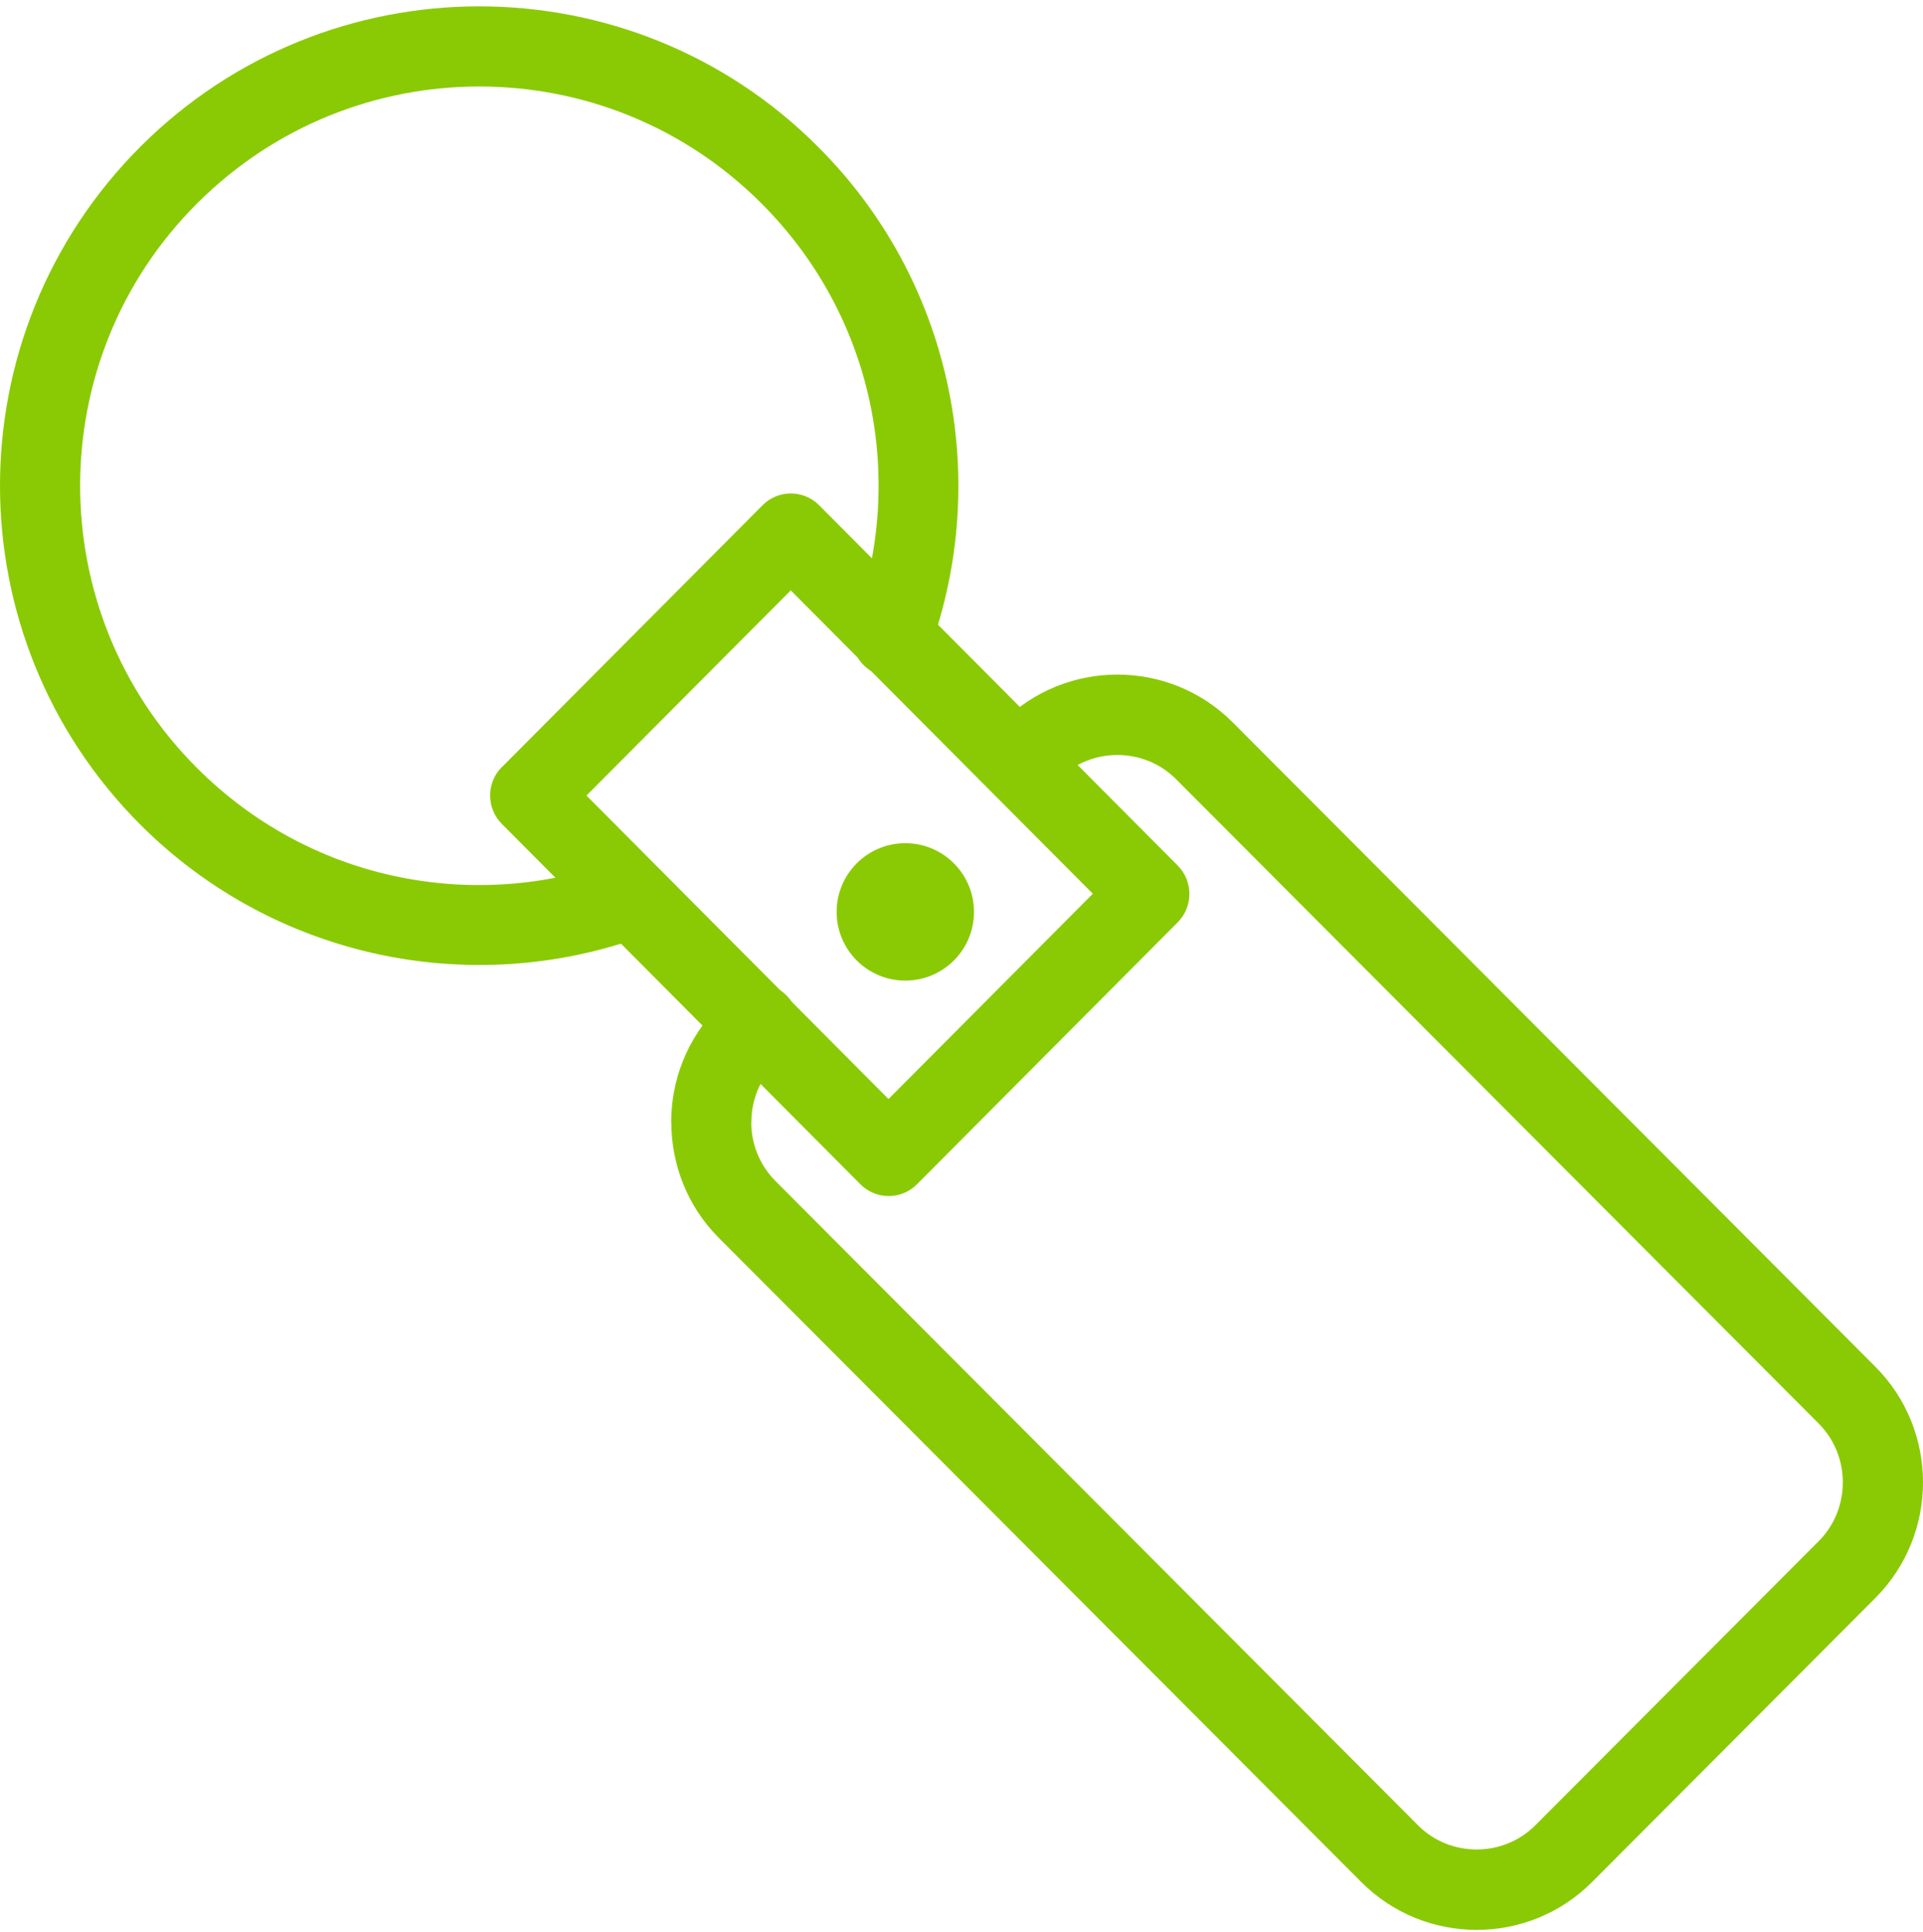
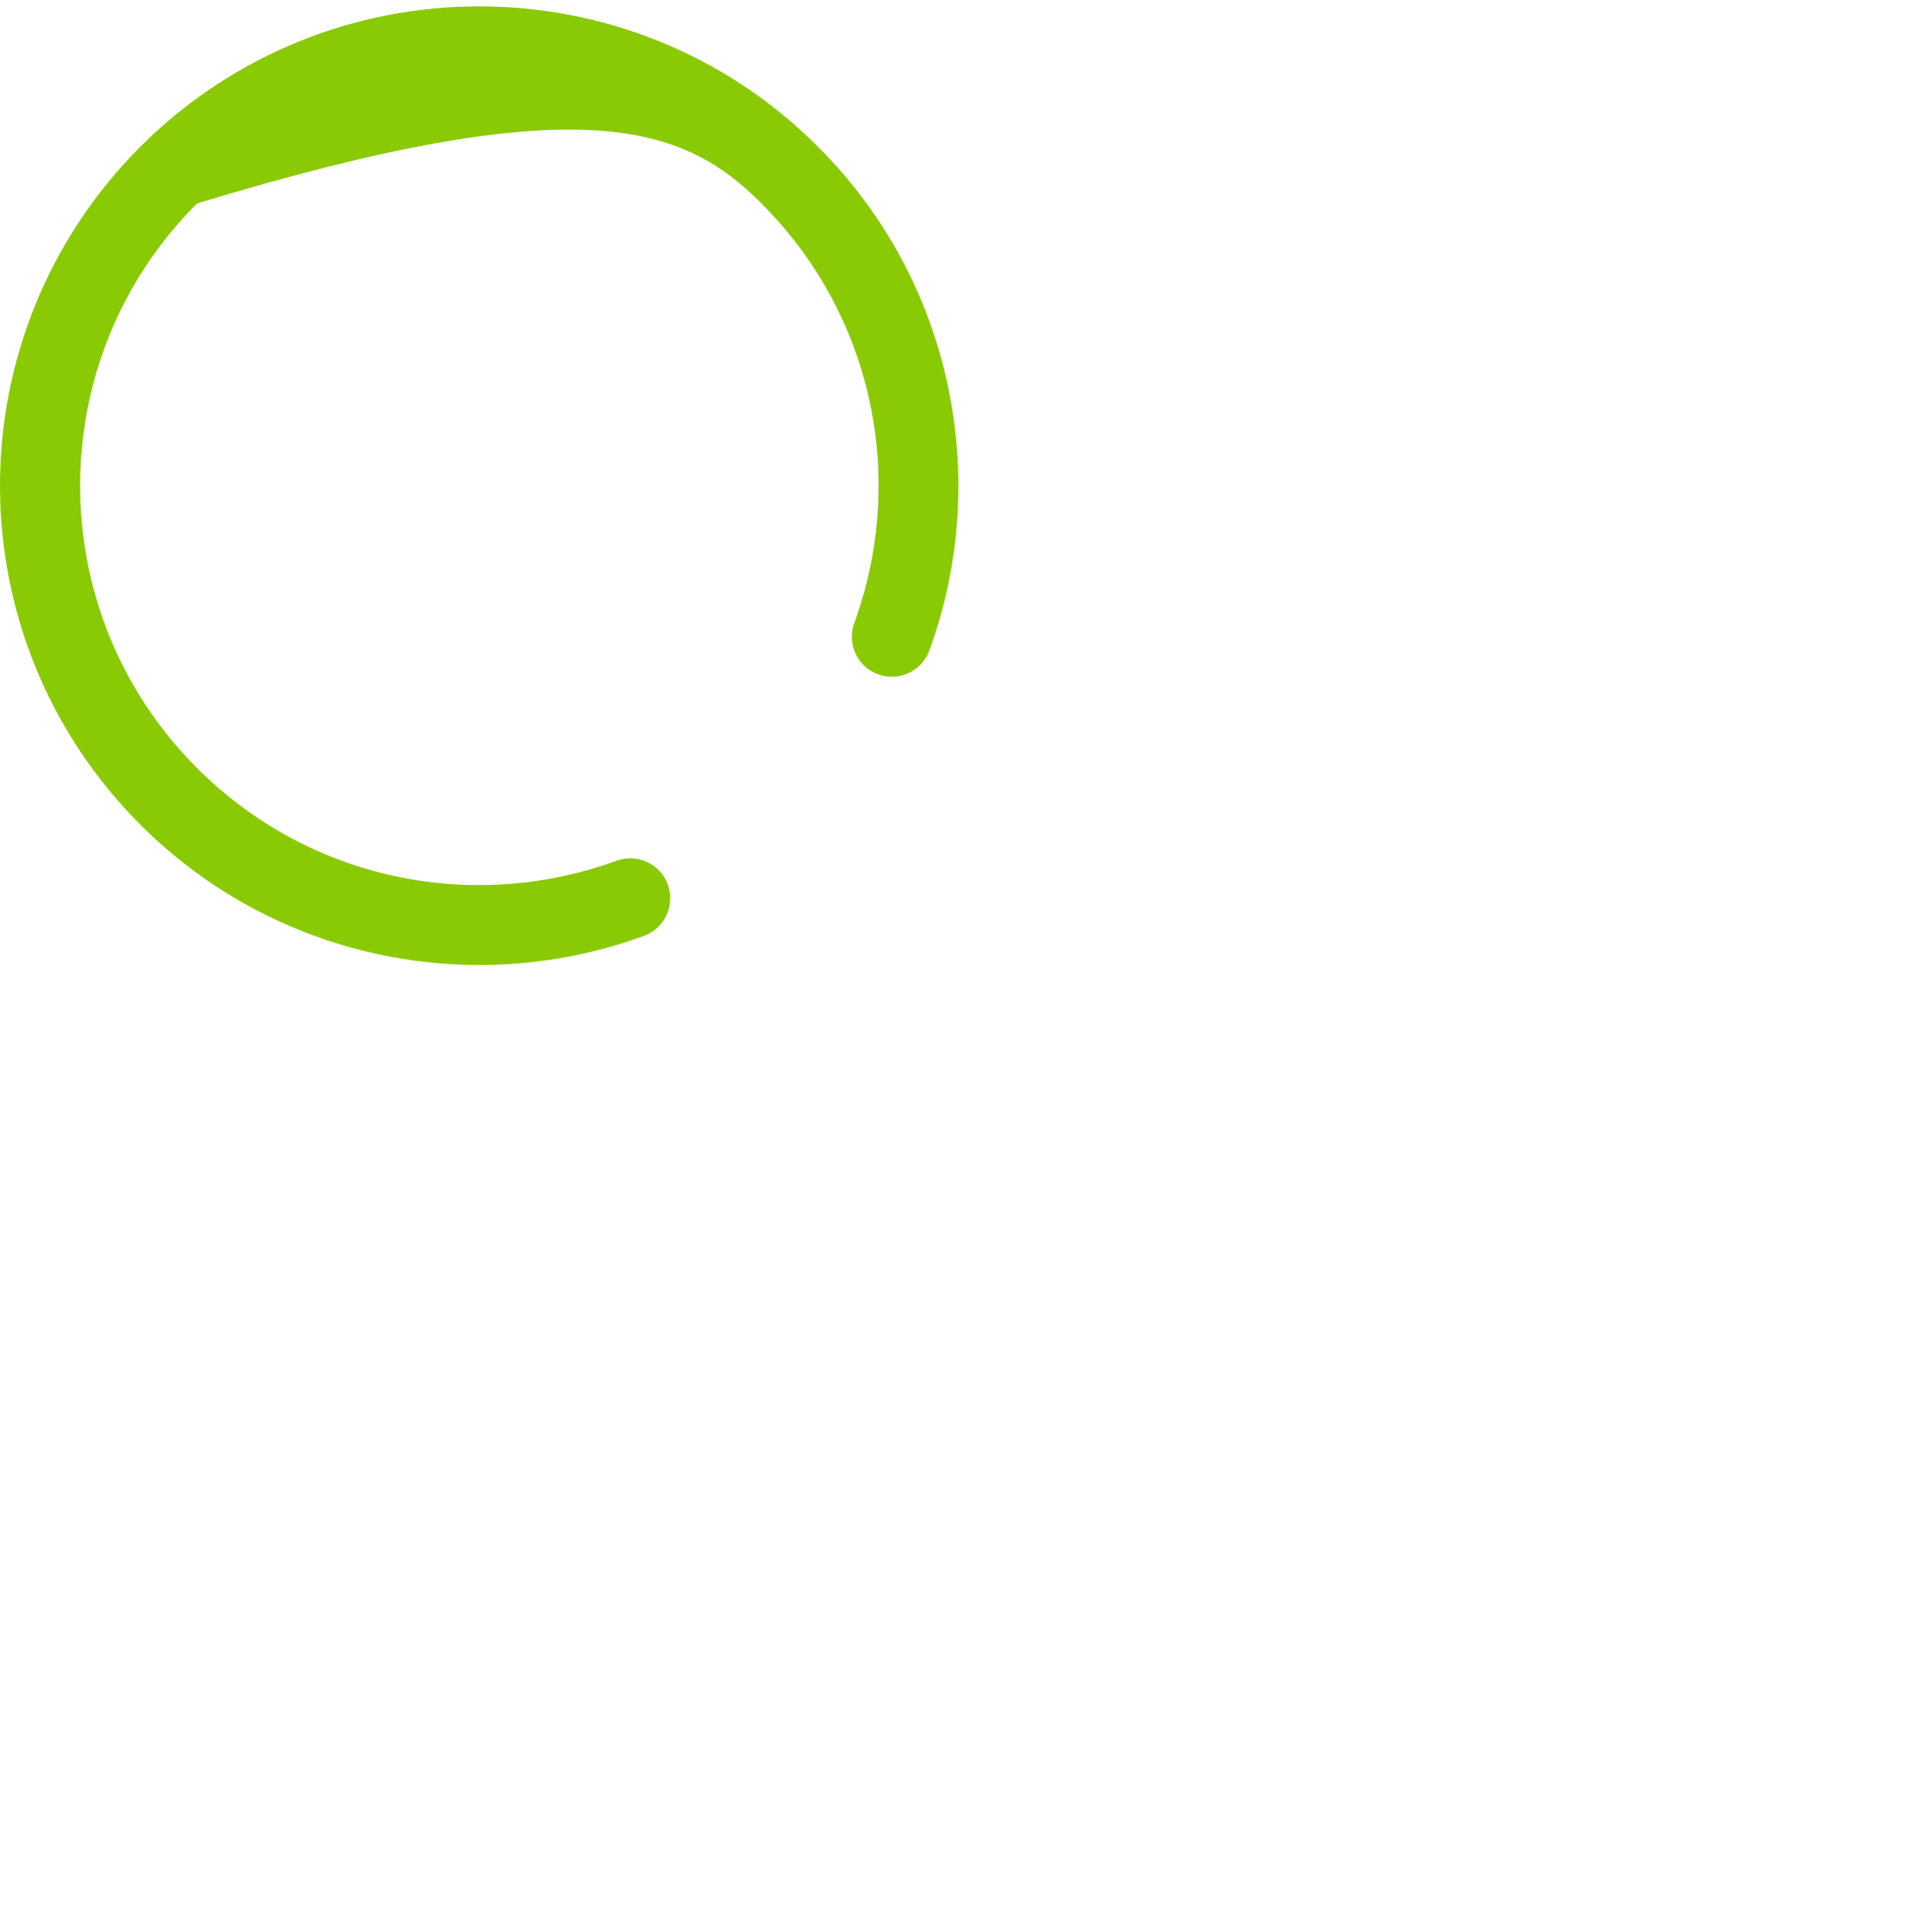
<svg xmlns="http://www.w3.org/2000/svg" width="220" height="221" viewBox="0 0 220 221" fill="none">
-   <path d="M73.667 107.038C76.045 106.178 77.262 103.557 76.403 101.18C75.543 98.802 72.922 97.585 70.544 98.445C62.308 101.452 53.399 102.025 44.919 100.149C36.726 98.344 28.934 94.234 22.531 87.832C13.622 78.924 9.167 67.237 9.167 55.55C9.167 43.863 13.622 32.177 22.546 23.268C31.469 14.346 43.157 9.892 54.831 9.892C66.519 9.892 78.208 14.346 87.117 23.268C93.52 29.67 97.616 37.462 99.436 45.654C101.312 54.132 100.739 63.041 97.731 71.276C96.871 73.653 98.103 76.274 100.467 77.133C102.83 77.993 105.466 76.761 106.325 74.398C109.92 64.544 110.594 53.86 108.345 43.691C106.168 33.824 101.255 24.443 93.591 16.795C82.906 6.082 68.869 0.726 54.831 0.726C40.794 0.726 26.771 6.082 16.057 16.78C5.357 27.493 0 41.529 0 55.55C0 69.586 5.357 83.607 16.057 94.32C23.706 101.968 33.088 106.88 42.957 109.071C53.141 111.32 63.827 110.647 73.667 107.038Z" fill="#8ACA04" />
-   <path d="M57.439 87.718L87.24 57.784C89.025 55.991 91.923 55.991 93.708 57.784L93.737 57.813L134.733 98.992C136.518 100.785 136.518 103.696 134.733 105.489L134.704 105.518L104.903 135.452C103.118 137.245 100.22 137.245 98.435 135.452L98.406 135.423L57.41 94.23C55.625 92.437 55.625 89.525 57.41 87.733L57.439 87.718ZM90.467 67.523L67.092 90.988L101.648 125.699L125.023 102.219L90.467 67.523Z" fill="#8ACA04" />
-   <path d="M89.981 120.349C91.77 118.556 91.77 115.644 89.981 113.851C88.192 112.057 85.287 112.057 83.498 113.851L82.238 115.113C78.603 118.757 76.786 123.548 76.786 128.34H76.8C76.8 133.145 78.603 137.937 82.224 141.566L155.742 215.26C159.377 218.904 164.157 220.726 168.937 220.726C173.717 220.726 178.497 218.904 182.132 215.26L214.547 182.767C218.182 179.123 220 174.332 220 169.54C220 164.749 218.182 159.957 214.547 156.314L141.03 82.62C137.394 78.976 132.614 77.154 127.834 77.154C123.054 77.154 118.274 78.976 114.639 82.62L113.38 83.882C111.591 85.676 111.591 88.588 113.38 90.381C115.169 92.174 118.074 92.174 119.863 90.381L121.122 89.119C122.969 87.268 125.402 86.35 127.834 86.35C130.267 86.35 132.715 87.268 134.547 89.119L208.064 162.812C209.91 164.663 210.826 167.102 210.826 169.54C210.826 171.979 209.91 174.432 208.064 176.269L175.649 208.761C173.803 210.612 171.37 211.53 168.937 211.53C166.504 211.53 164.057 210.612 162.225 208.761L88.721 135.082C86.861 133.217 85.945 130.778 85.945 128.354H85.959C85.959 125.915 86.875 123.462 88.721 121.626L89.981 120.349Z" fill="#8ACA04" />
-   <path d="M103.571 112.154C107.911 112.154 111.429 108.636 111.429 104.297C111.429 99.957 107.911 96.439 103.571 96.439C99.232 96.439 95.714 99.957 95.714 104.297C95.714 108.636 99.232 112.154 103.571 112.154Z" fill="#8ACA04" />
+   <path d="M73.667 107.038C76.045 106.178 77.262 103.557 76.403 101.18C75.543 98.802 72.922 97.585 70.544 98.445C62.308 101.452 53.399 102.025 44.919 100.149C36.726 98.344 28.934 94.234 22.531 87.832C13.622 78.924 9.167 67.237 9.167 55.55C9.167 43.863 13.622 32.177 22.546 23.268C66.519 9.892 78.208 14.346 87.117 23.268C93.52 29.67 97.616 37.462 99.436 45.654C101.312 54.132 100.739 63.041 97.731 71.276C96.871 73.653 98.103 76.274 100.467 77.133C102.83 77.993 105.466 76.761 106.325 74.398C109.92 64.544 110.594 53.86 108.345 43.691C106.168 33.824 101.255 24.443 93.591 16.795C82.906 6.082 68.869 0.726 54.831 0.726C40.794 0.726 26.771 6.082 16.057 16.78C5.357 27.493 0 41.529 0 55.55C0 69.586 5.357 83.607 16.057 94.32C23.706 101.968 33.088 106.88 42.957 109.071C53.141 111.32 63.827 110.647 73.667 107.038Z" fill="#8ACA04" />
</svg>